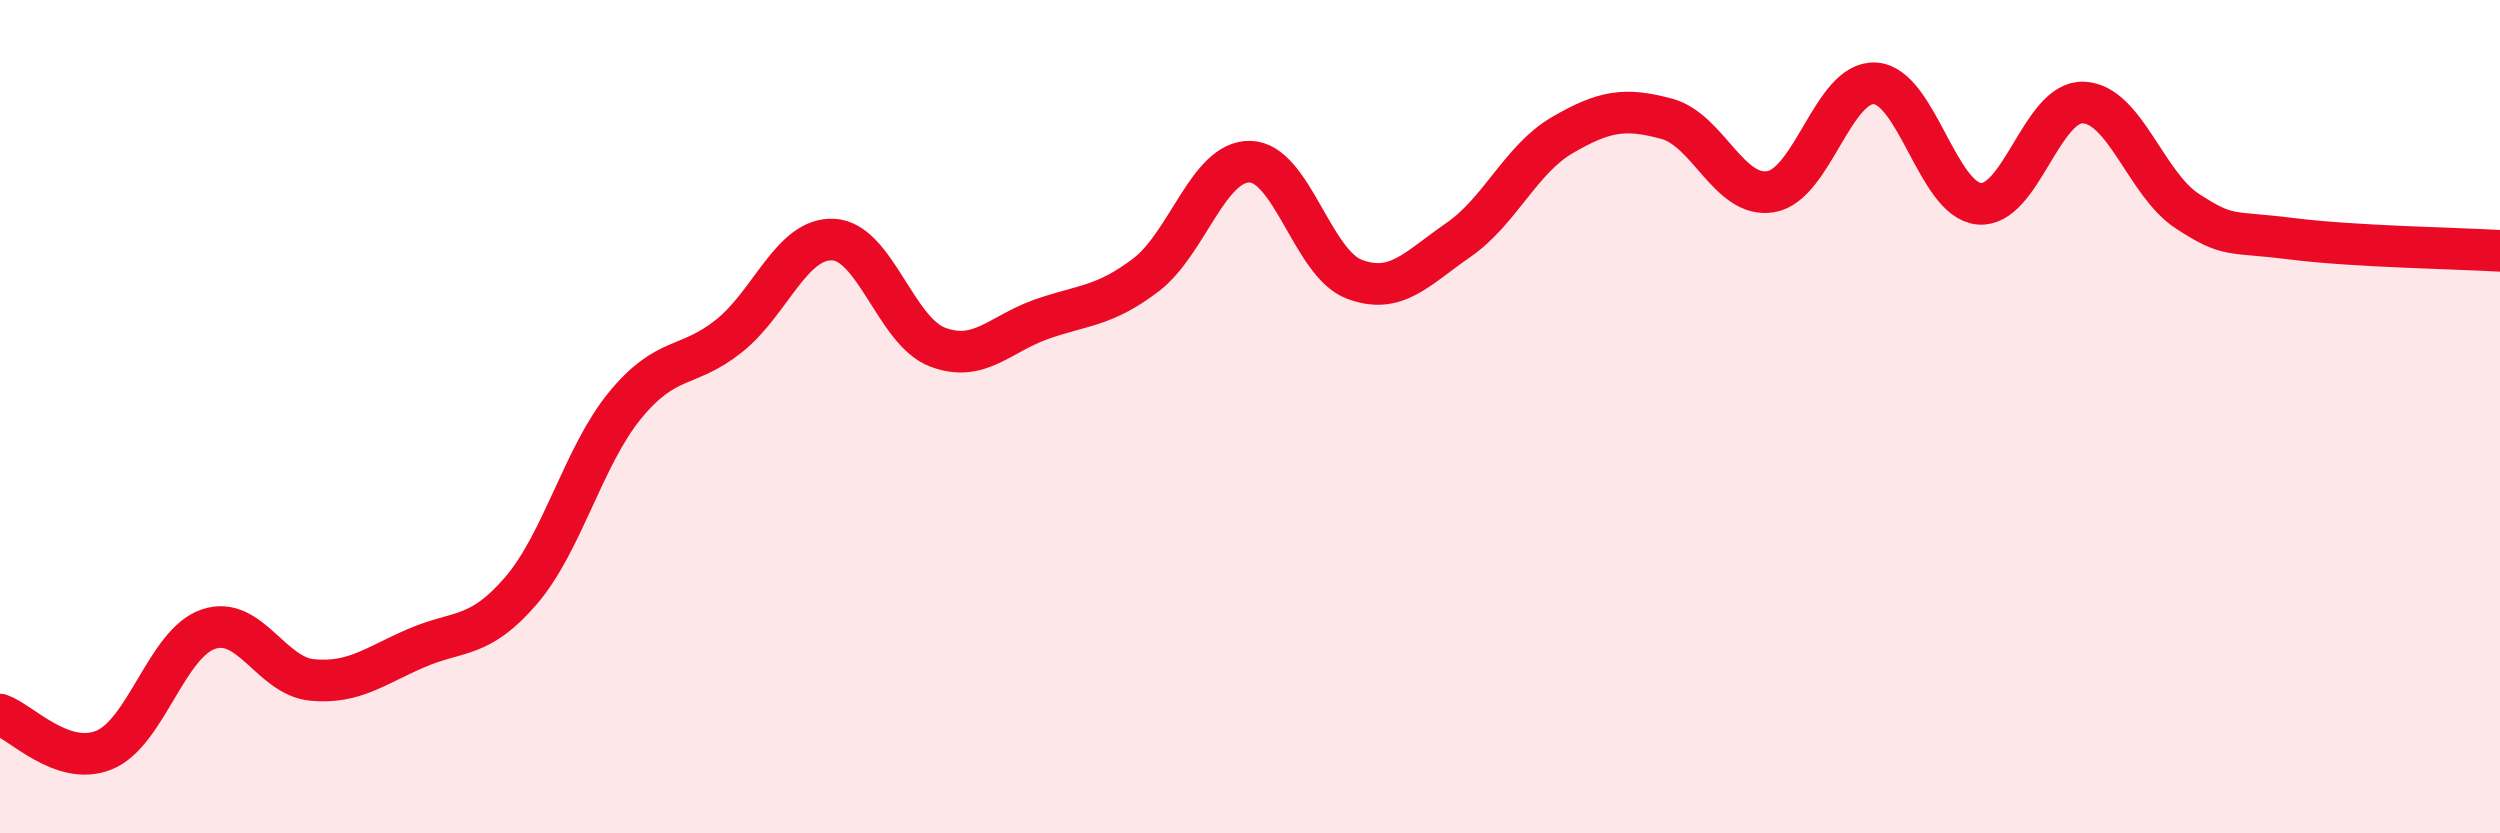
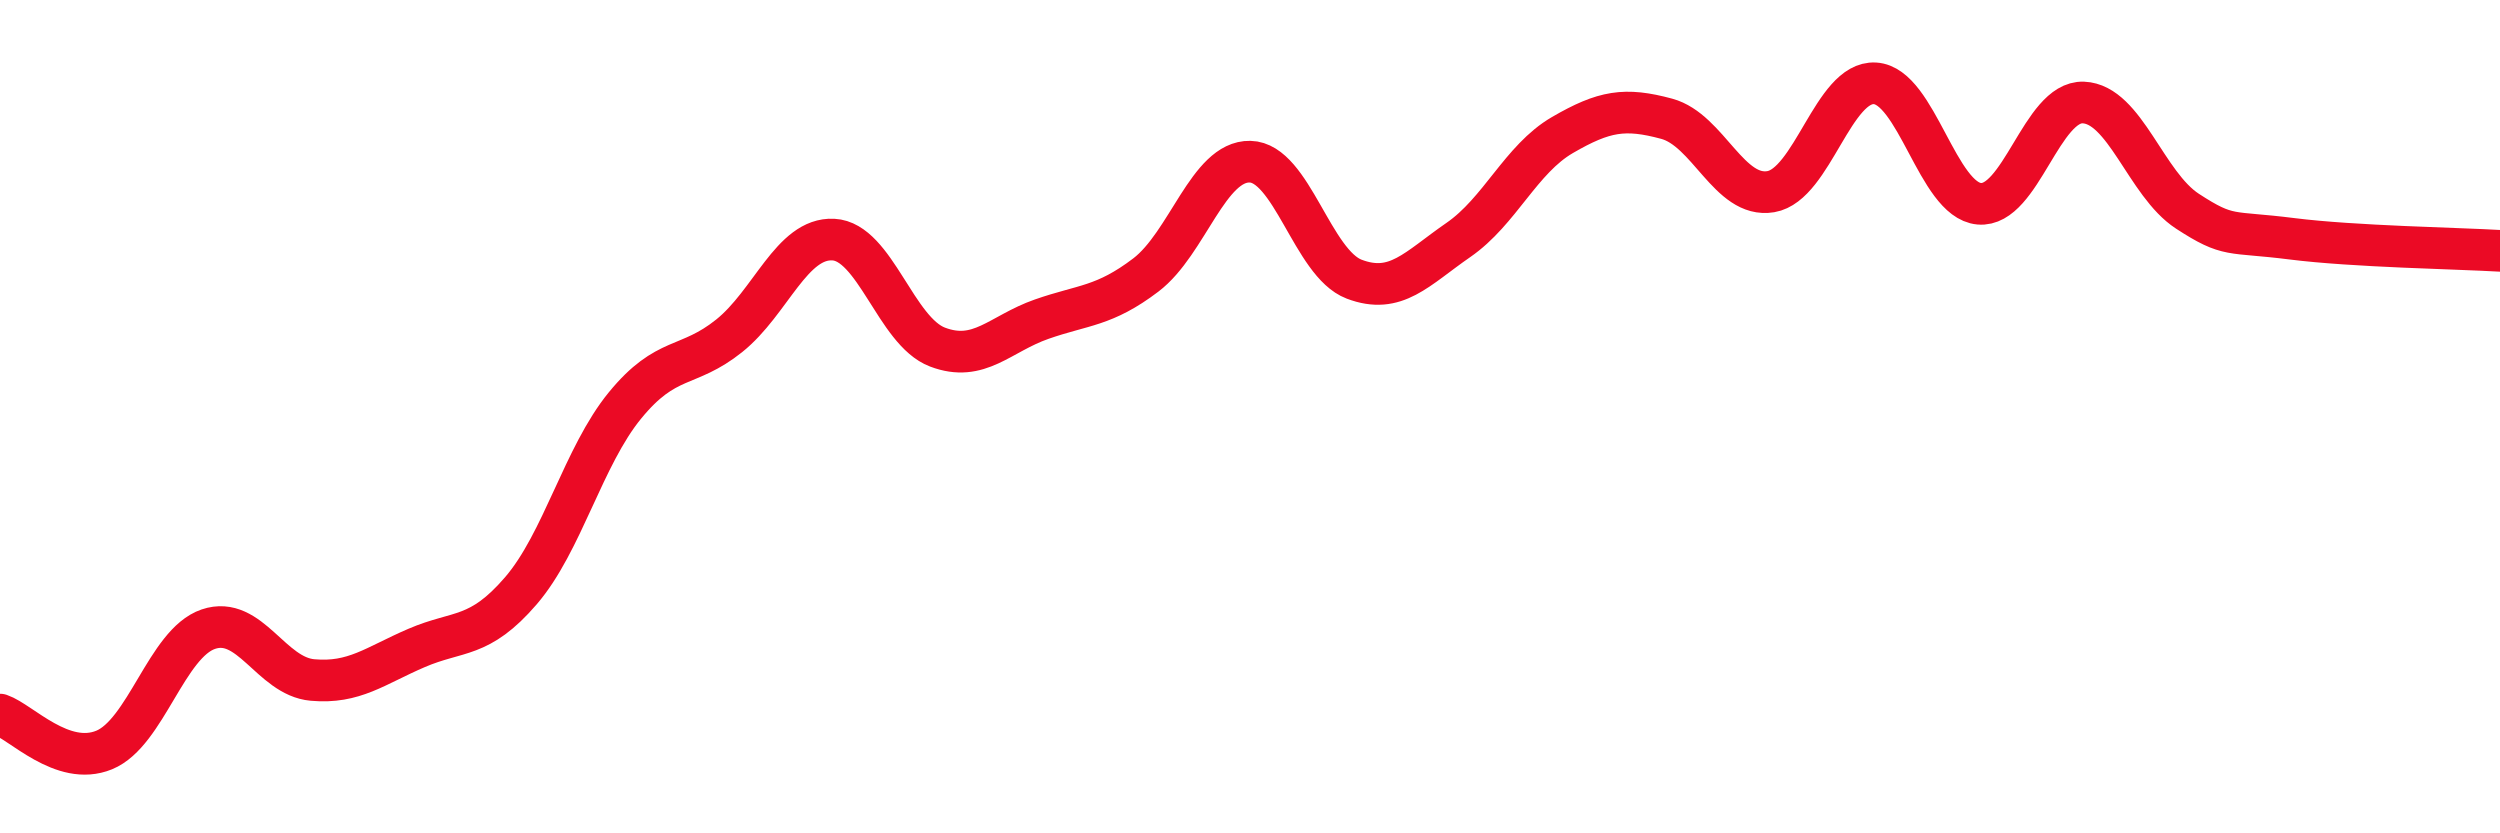
<svg xmlns="http://www.w3.org/2000/svg" width="60" height="20" viewBox="0 0 60 20">
-   <path d="M 0,17.15 C 0.5,17.32 1.5,18.41 2.5,18 C 3.5,17.59 4,15.44 5,15.1 C 6,14.76 6.5,16.23 7.5,16.32 C 8.5,16.41 9,15.98 10,15.55 C 11,15.12 11.5,15.34 12.5,14.18 C 13.5,13.02 14,10.95 15,9.73 C 16,8.51 16.5,8.86 17.5,8.06 C 18.5,7.26 19,5.7 20,5.75 C 21,5.8 21.5,7.95 22.5,8.33 C 23.5,8.71 24,8.01 25,7.66 C 26,7.31 26.5,7.36 27.5,6.6 C 28.5,5.84 29,3.86 30,3.88 C 31,3.9 31.5,6.32 32.5,6.7 C 33.5,7.08 34,6.45 35,5.76 C 36,5.07 36.5,3.82 37.5,3.24 C 38.5,2.66 39,2.58 40,2.85 C 41,3.12 41.5,4.77 42.5,4.6 C 43.5,4.43 44,1.94 45,2 C 46,2.06 46.5,4.8 47.5,4.89 C 48.5,4.98 49,2.42 50,2.46 C 51,2.5 51.5,4.42 52.5,5.07 C 53.5,5.72 53.5,5.54 55,5.73 C 56.5,5.92 59,5.96 60,6.02L60 20L0 20Z" fill="#EB0A25" opacity="0.1" stroke-linecap="round" stroke-linejoin="round" />
  <path d="M 0,17.15 C 0.5,17.32 1.5,18.41 2.5,18 C 3.5,17.59 4,15.44 5,15.1 C 6,14.76 6.5,16.23 7.5,16.32 C 8.5,16.41 9,15.98 10,15.55 C 11,15.12 11.5,15.34 12.5,14.18 C 13.5,13.02 14,10.95 15,9.73 C 16,8.51 16.5,8.86 17.5,8.06 C 18.5,7.26 19,5.7 20,5.75 C 21,5.8 21.5,7.95 22.5,8.33 C 23.5,8.71 24,8.01 25,7.66 C 26,7.31 26.5,7.36 27.5,6.6 C 28.5,5.84 29,3.86 30,3.88 C 31,3.9 31.5,6.32 32.5,6.7 C 33.5,7.08 34,6.45 35,5.76 C 36,5.07 36.5,3.82 37.5,3.24 C 38.5,2.66 39,2.58 40,2.85 C 41,3.12 41.5,4.77 42.5,4.6 C 43.5,4.43 44,1.94 45,2 C 46,2.06 46.5,4.8 47.5,4.89 C 48.5,4.98 49,2.42 50,2.46 C 51,2.5 51.5,4.42 52.5,5.07 C 53.5,5.72 53.5,5.54 55,5.73 C 56.5,5.92 59,5.96 60,6.02" stroke="#EB0A25" stroke-width="1" fill="none" stroke-linecap="round" stroke-linejoin="round" />
</svg>